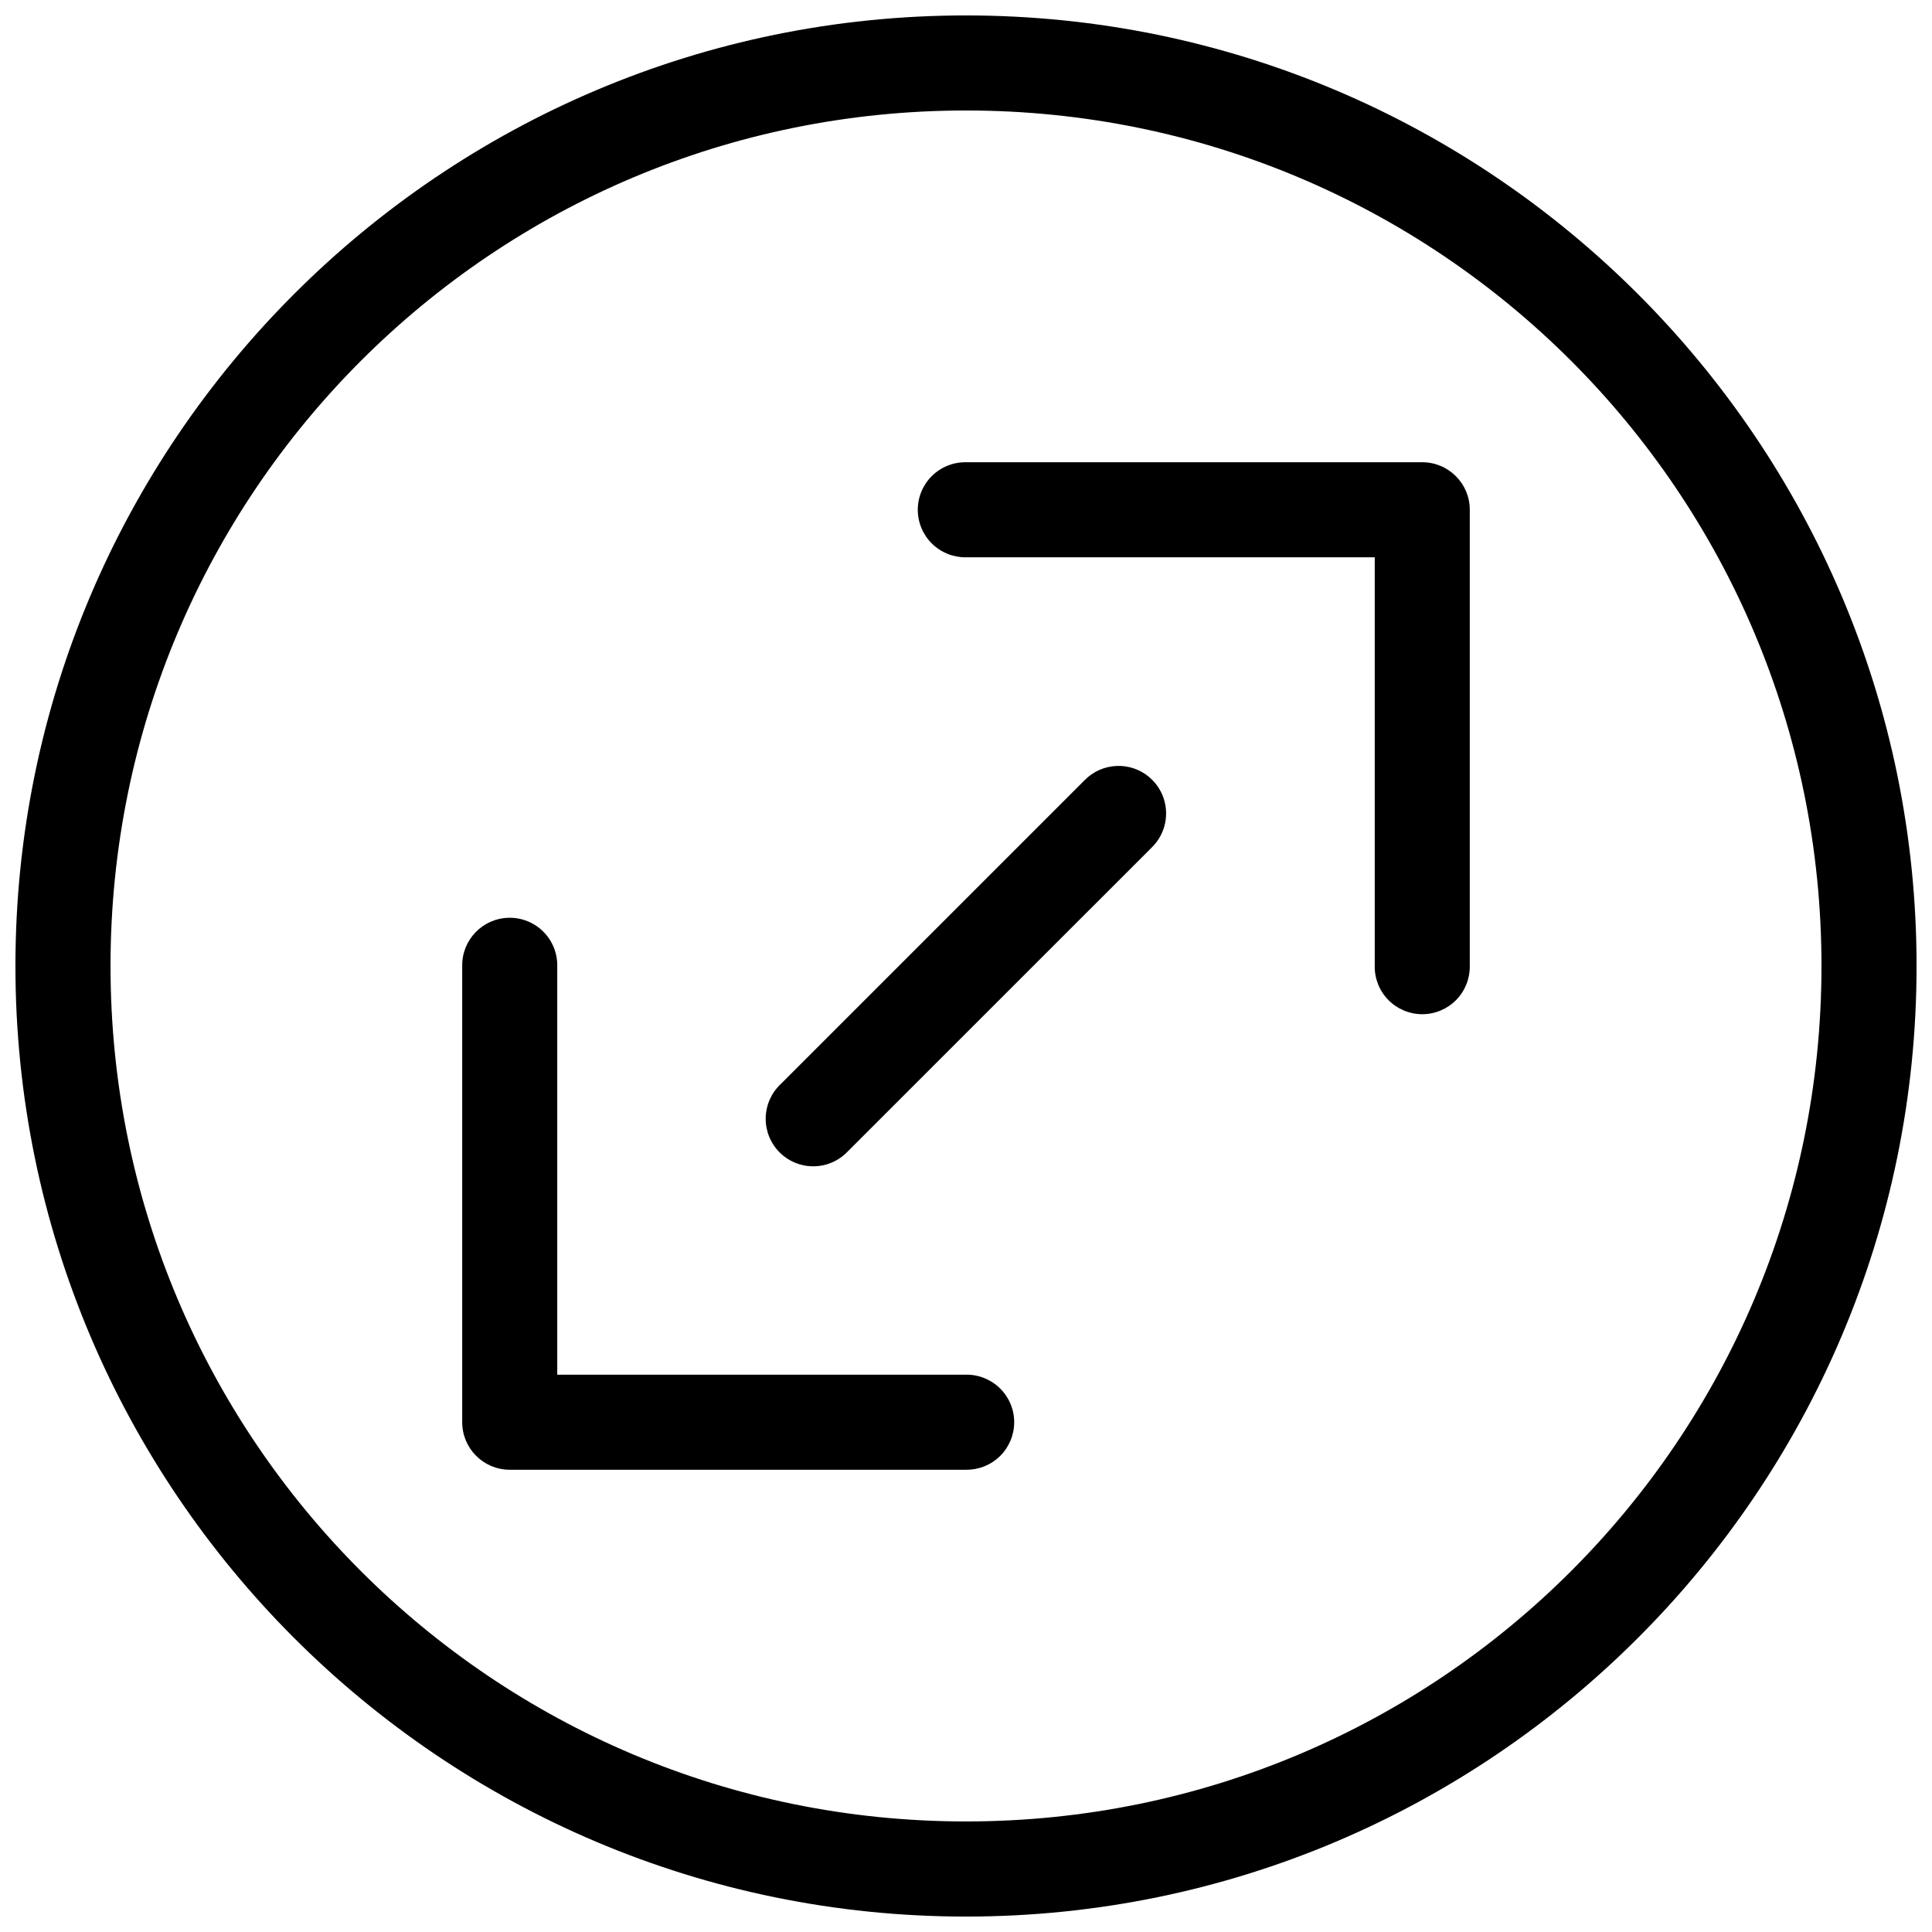
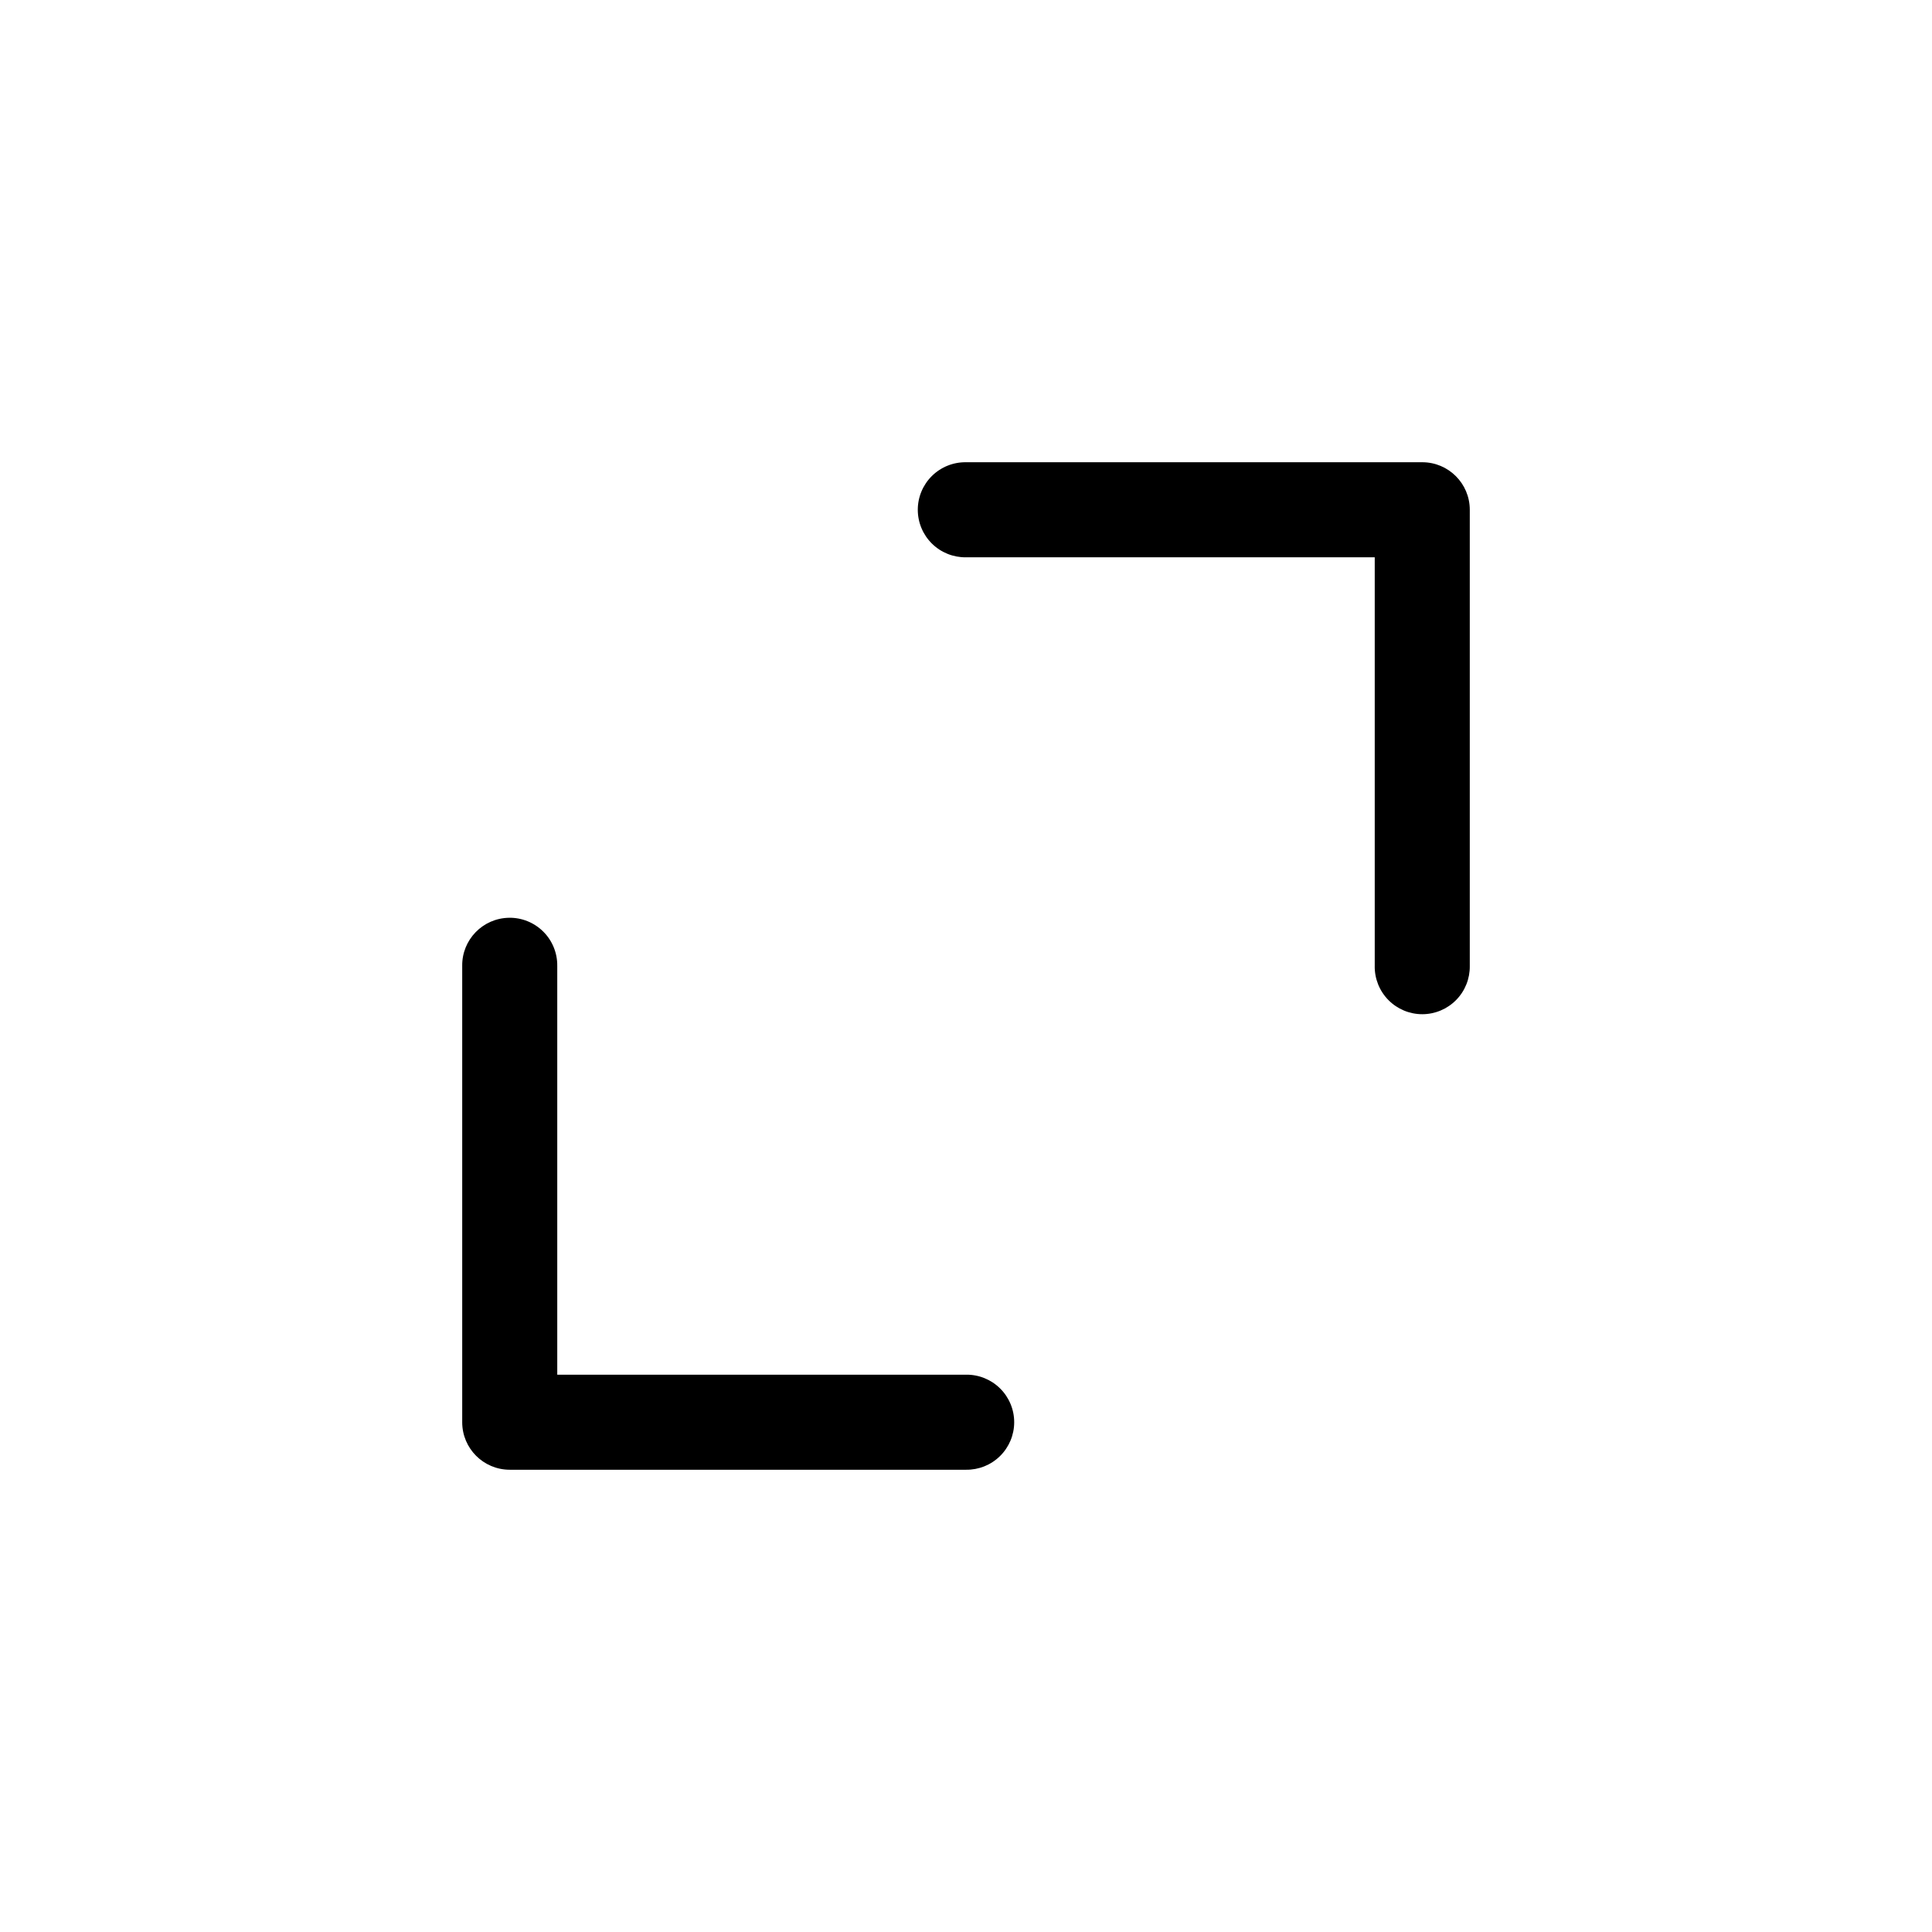
<svg xmlns="http://www.w3.org/2000/svg" width="800px" height="800px" version="1.1" viewBox="144 144 512 512">
  <defs>
    <clipPath id="a">
-       <path d="m148.09 148.09h503.81v503.81h-503.81z" />
-     </clipPath>
+       </clipPath>
  </defs>
  <path d="m278.9 387.22c-6.953 0.105-12.508 5.82-12.41 12.773v120.91c0 6.957 5.641 12.594 12.598 12.594h120.91c3.371 0.047 6.621-1.258 9.02-3.625 2.402-2.367 3.754-5.598 3.754-8.969s-1.352-6.602-3.754-8.969c-2.398-2.367-5.648-3.676-9.02-3.629h-108.32v-108.32 0.004c0.047-3.406-1.285-6.684-3.691-9.09-2.41-2.406-5.688-3.734-9.09-3.684z" fill-rule="evenodd" />
  <path d="m400 266.5c-3.371-0.047-6.621 1.258-9.023 3.625-2.402 2.367-3.754 5.598-3.754 8.969s1.352 6.606 3.754 8.973c2.402 2.367 5.652 3.672 9.023 3.625h108.32v108.31h-0.004c-0.047 3.371 1.258 6.621 3.625 9.02 2.367 2.402 5.602 3.754 8.973 3.754 3.371 0 6.602-1.352 8.969-3.754 2.367-2.398 3.672-5.648 3.625-9.02v-120.91c0-6.953-5.641-12.594-12.594-12.594z" fill-rule="evenodd" />
-   <path d="m440.06 346.98c-3.273 0.098-6.379 1.461-8.66 3.809l-80.609 80.609c-2.445 2.344-3.84 5.574-3.875 8.961-0.035 3.383 1.293 6.641 3.688 9.035 2.394 2.394 5.652 3.727 9.039 3.691 3.387-0.035 6.613-1.434 8.957-3.875l80.609-80.598v-0.004c3.731-3.621 4.852-9.16 2.828-13.945-2.027-4.785-6.781-7.84-11.977-7.684z" fill-rule="evenodd" />
  <g clip-path="url(#a)">
-     <path d="m400 148.09c-138.97 0-251.91 112.93-251.91 251.91 0 138.97 112.93 251.91 251.91 251.91 138.97 0 251.91-112.93 251.91-251.91 0-138.97-112.93-251.91-251.91-251.91zm0 25.191c125.36 0 226.71 101.36 226.71 226.71s-101.36 226.71-226.71 226.71-226.71-101.36-226.71-226.71 101.36-226.71 226.71-226.71z" />
-   </g>
+     </g>
</svg>